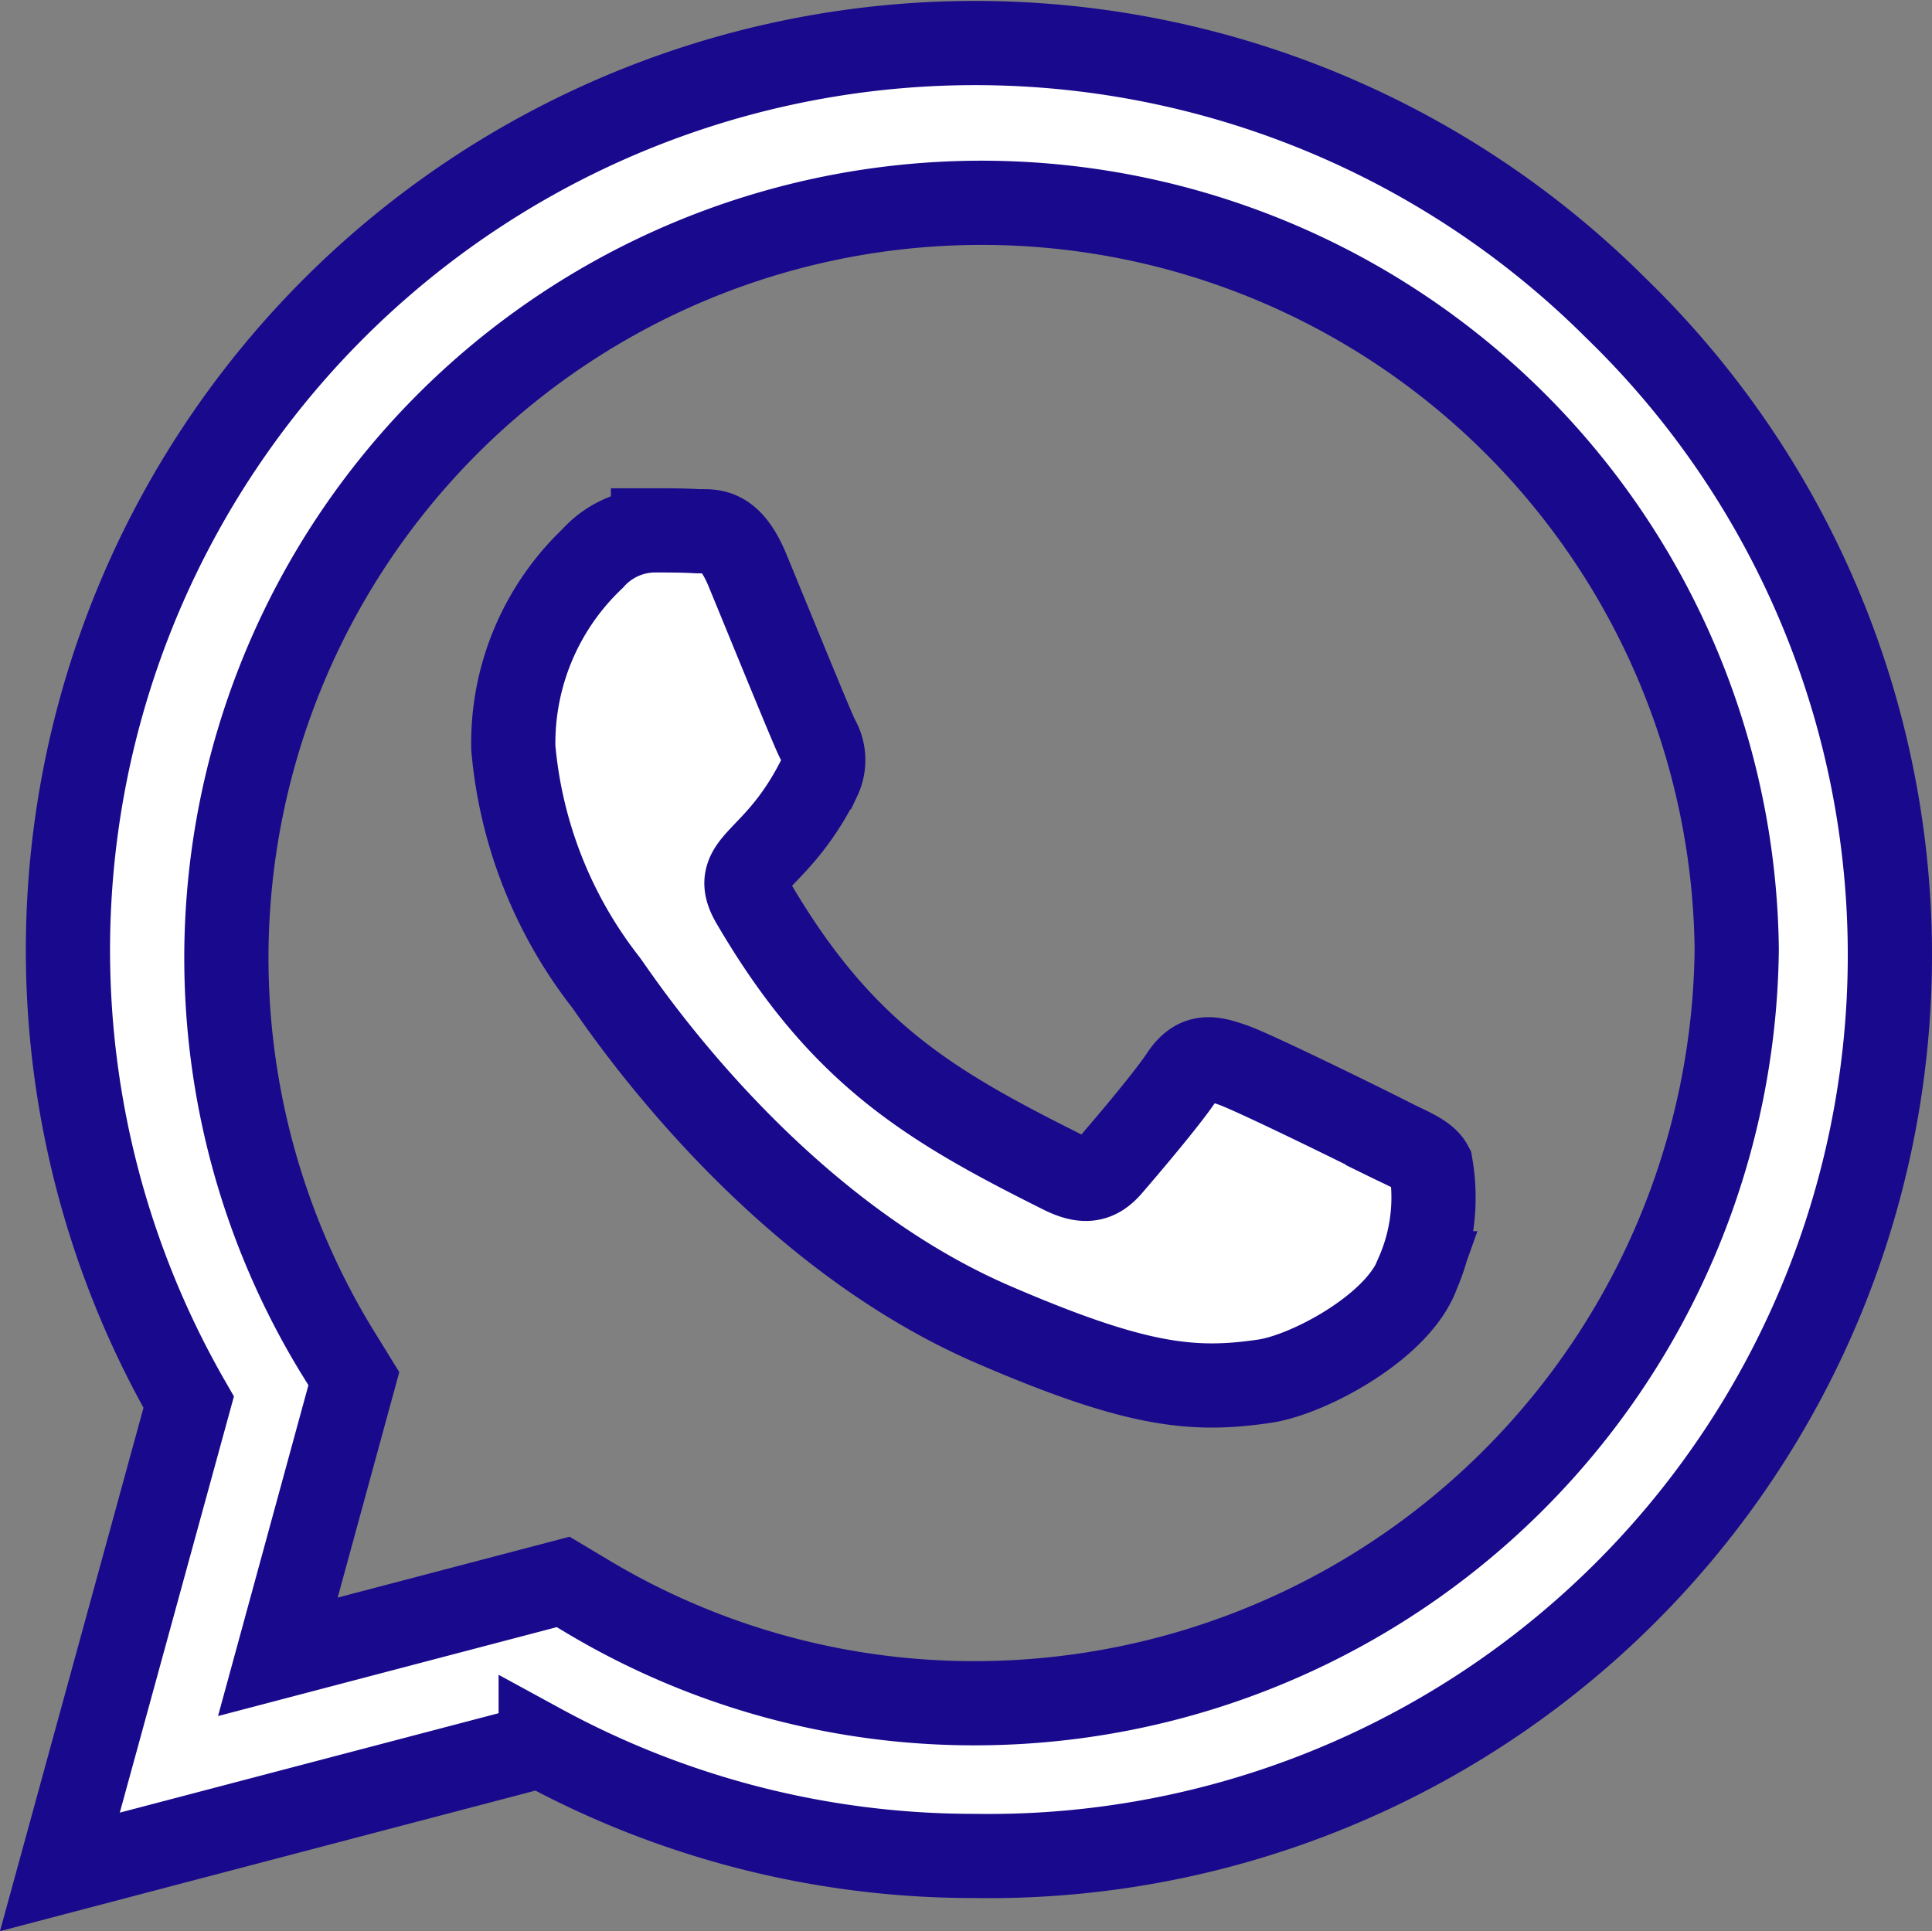
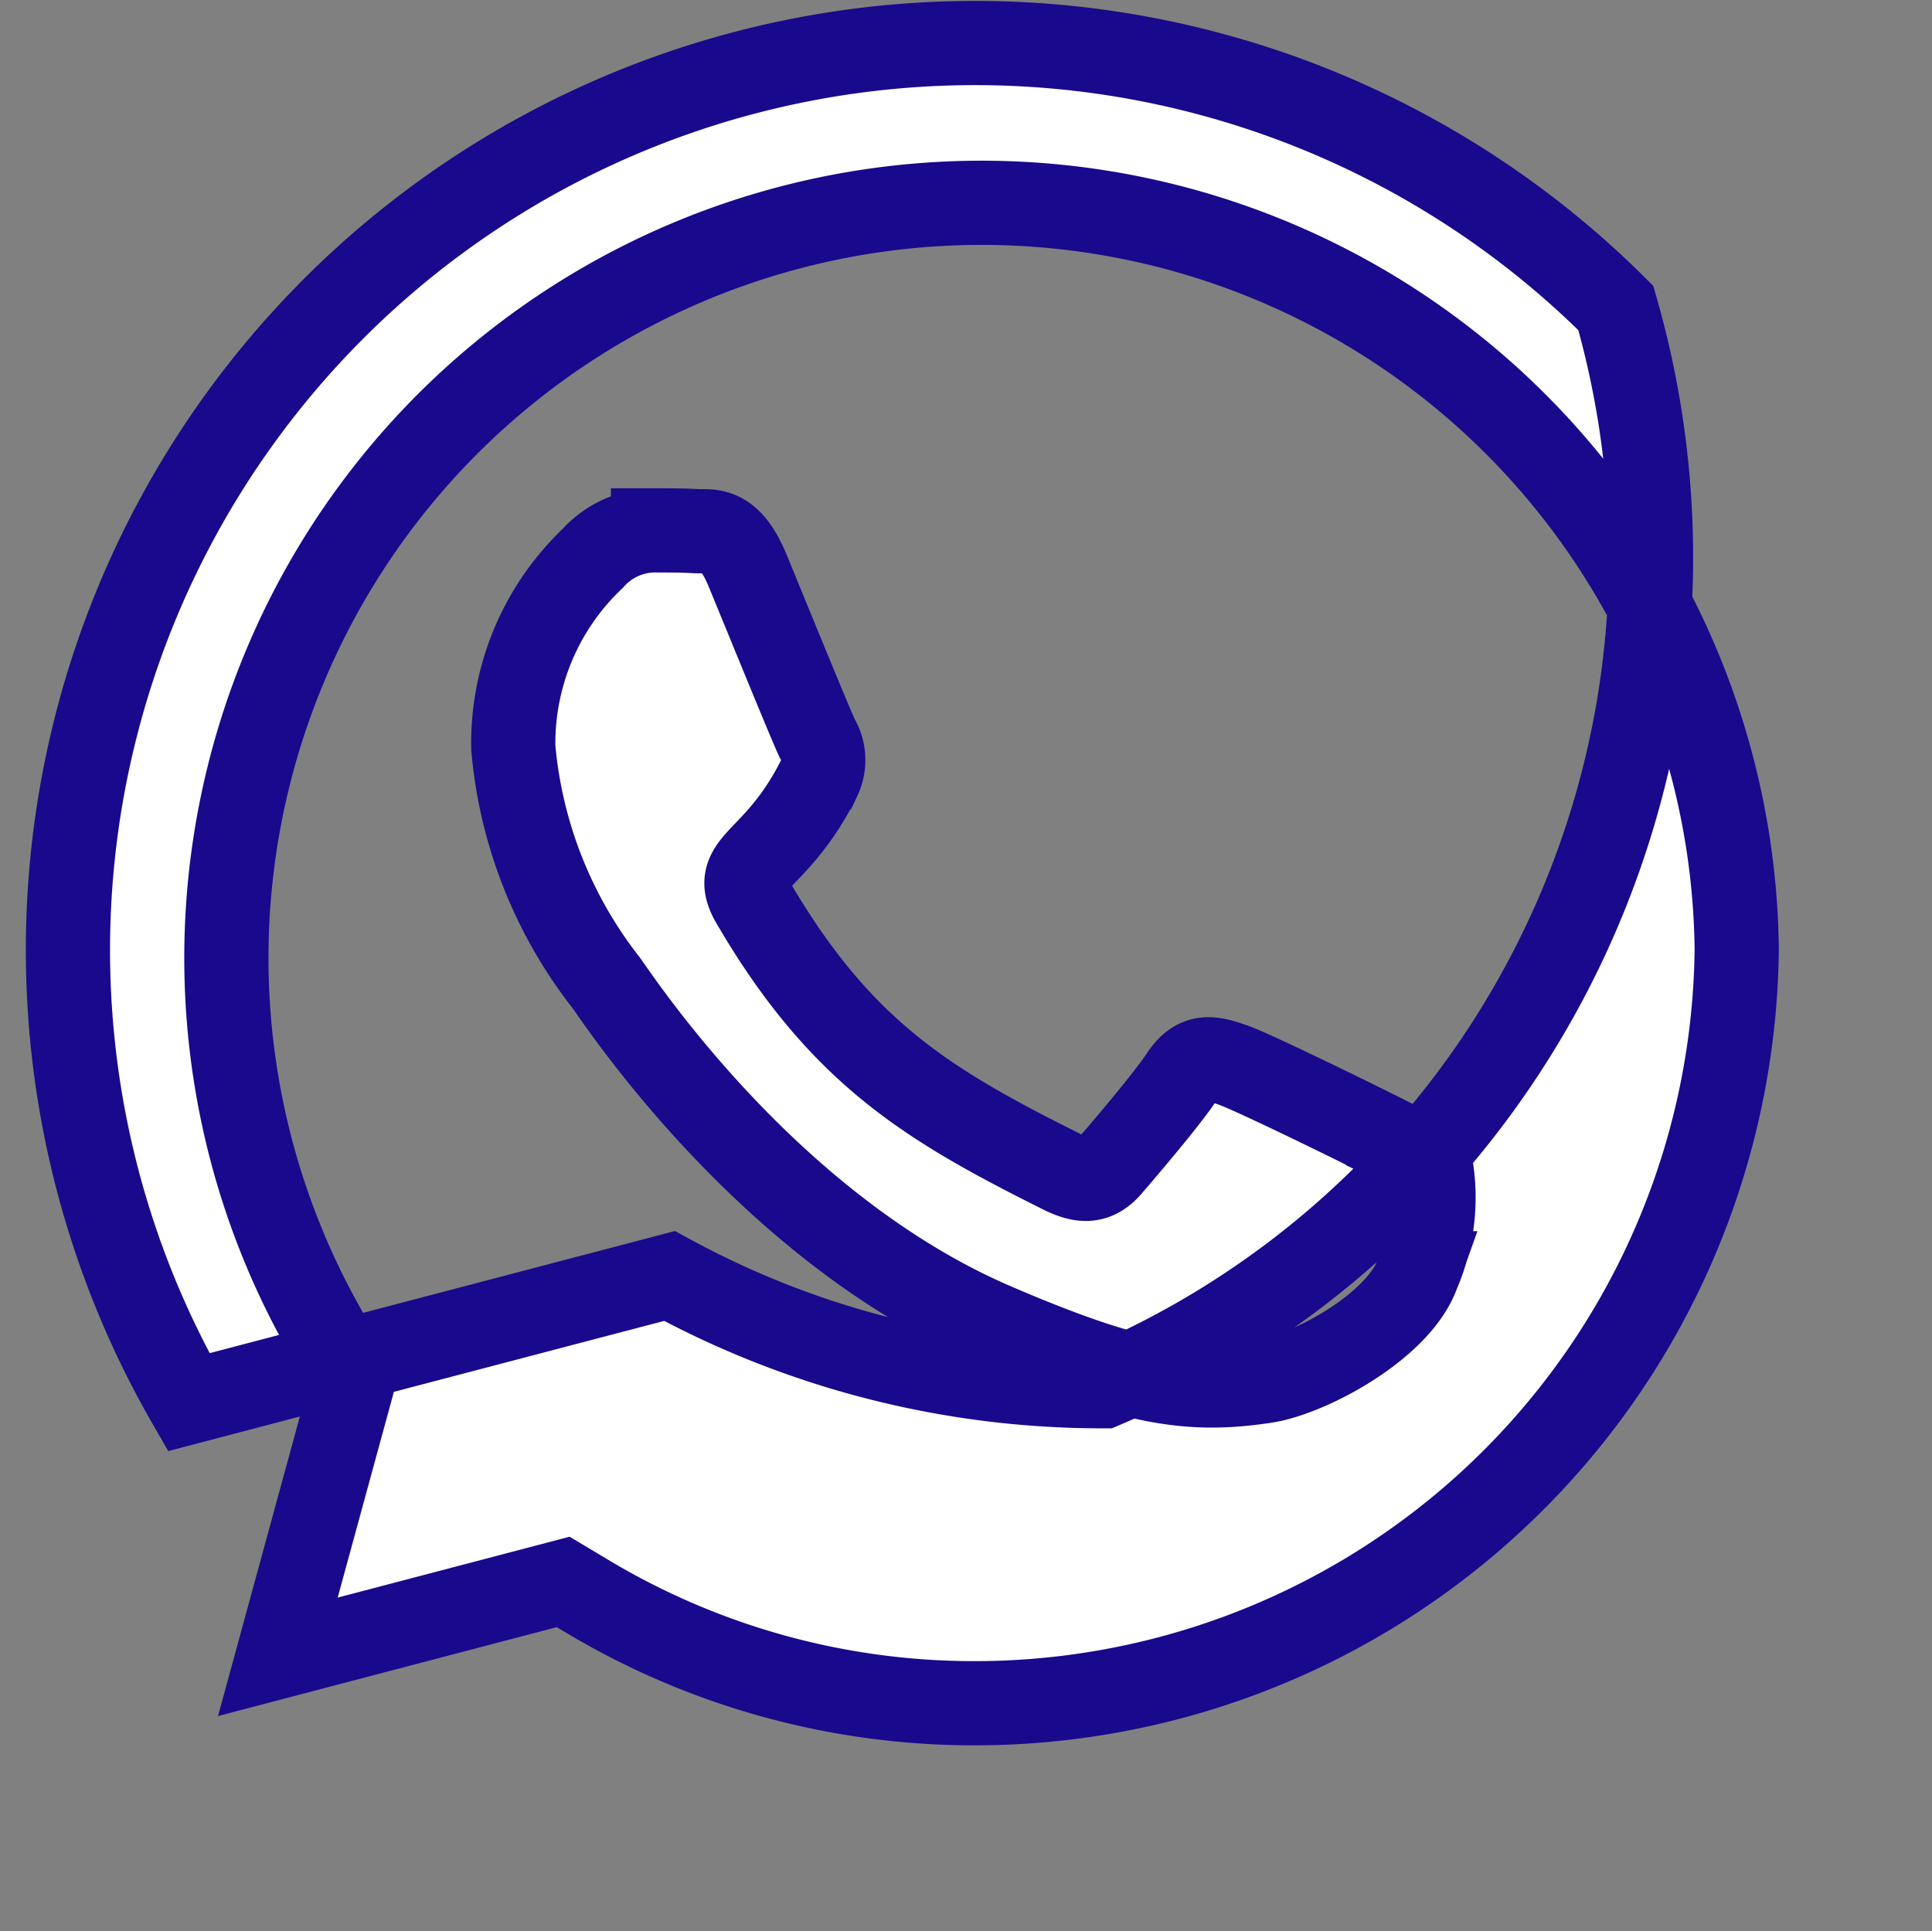
<svg xmlns="http://www.w3.org/2000/svg" width="39.001" height="38.988" viewBox="0 0 39.001 38.988">
  <rect x="0" y="0" width="39.001" height="38.988" fill="#808080" stroke="none" />
  <g id="GIG_Whatsapp_icon_white" transform="translate(1.209 0.85)">
-     <path id="whatsapp-brands_1_" data-name="whatsapp-brands (1)" d="M31.409,37.368A18.312,18.312,0,0,0,2.6,59.459L0,68.942l9.706-2.548a18.25,18.25,0,0,0,8.749,2.226h.008A18.19,18.19,0,0,0,31.409,37.368ZM18.463,65.537a15.188,15.188,0,0,1-7.751-2.119l-.552-.33L4.4,64.6l1.534-5.616L5.574,58.4A15.245,15.245,0,1,1,33.85,50.314,15.385,15.385,0,0,1,18.463,65.537Zm8.345-11.4c-.454-.231-2.7-1.336-3.125-1.484s-.726-.231-1.031.231-1.179,1.484-1.451,1.8-.536.346-.99.115c-2.688-1.344-4.453-2.4-6.226-5.442-.47-.808.47-.75,1.344-2.5a.848.848,0,0,0-.041-.8c-.115-.231-1.031-2.482-1.41-3.4-.371-.891-.75-.767-1.031-.783-.264-.016-.569-.016-.874-.016a1.694,1.694,0,0,0-1.22.569,5.14,5.14,0,0,0-1.6,3.818,8.961,8.961,0,0,0,1.864,4.733c.231.305,3.224,4.923,7.817,6.91,2.9,1.253,4.041,1.361,5.492,1.146.882-.132,2.7-1.1,3.084-2.177a3.826,3.826,0,0,0,.264-2.177C27.566,54.479,27.261,54.363,26.808,54.141Z" transform="translate(0 -32)" fill="#fff" stroke="#19098c" stroke-width="1.7" />
+     <path id="whatsapp-brands_1_" data-name="whatsapp-brands (1)" d="M31.409,37.368A18.312,18.312,0,0,0,2.6,59.459l9.706-2.548a18.25,18.25,0,0,0,8.749,2.226h.008A18.19,18.19,0,0,0,31.409,37.368ZM18.463,65.537a15.188,15.188,0,0,1-7.751-2.119l-.552-.33L4.4,64.6l1.534-5.616L5.574,58.4A15.245,15.245,0,1,1,33.85,50.314,15.385,15.385,0,0,1,18.463,65.537Zm8.345-11.4c-.454-.231-2.7-1.336-3.125-1.484s-.726-.231-1.031.231-1.179,1.484-1.451,1.8-.536.346-.99.115c-2.688-1.344-4.453-2.4-6.226-5.442-.47-.808.47-.75,1.344-2.5a.848.848,0,0,0-.041-.8c-.115-.231-1.031-2.482-1.41-3.4-.371-.891-.75-.767-1.031-.783-.264-.016-.569-.016-.874-.016a1.694,1.694,0,0,0-1.22.569,5.14,5.14,0,0,0-1.6,3.818,8.961,8.961,0,0,0,1.864,4.733c.231.305,3.224,4.923,7.817,6.91,2.9,1.253,4.041,1.361,5.492,1.146.882-.132,2.7-1.1,3.084-2.177a3.826,3.826,0,0,0,.264-2.177C27.566,54.479,27.261,54.363,26.808,54.141Z" transform="translate(0 -32)" fill="#fff" stroke="#19098c" stroke-width="1.7" />
  </g>
</svg>